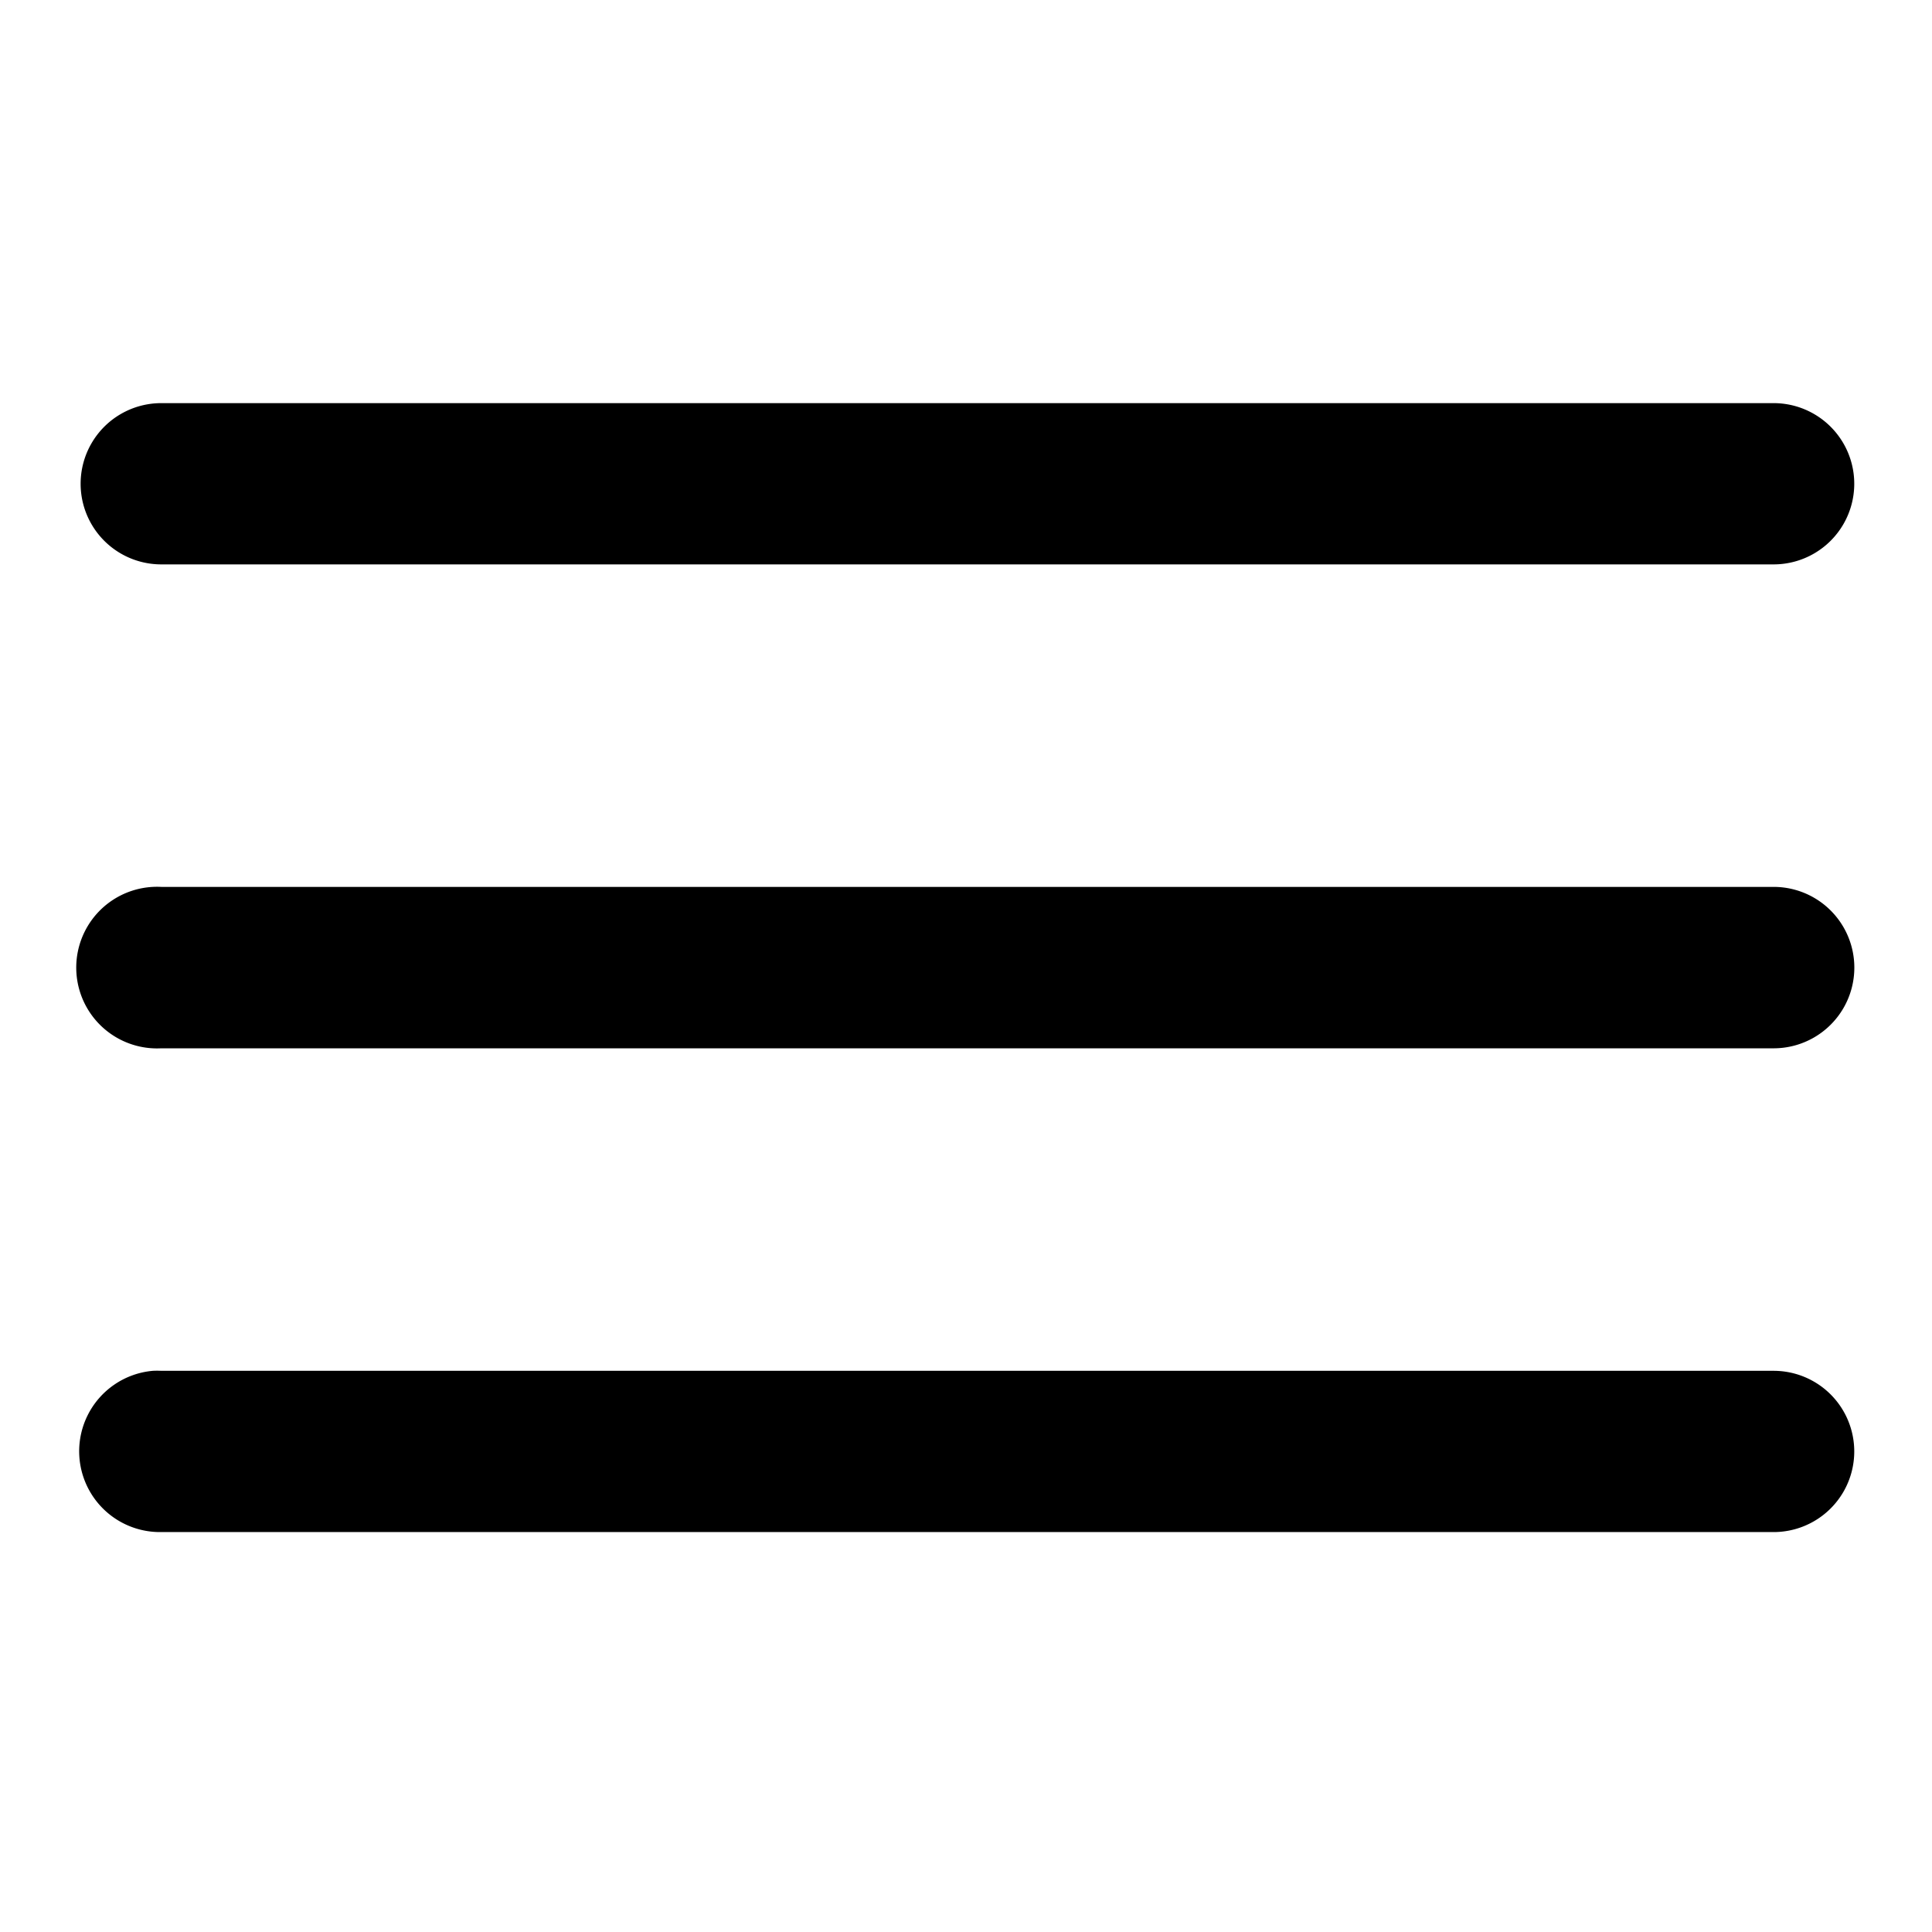
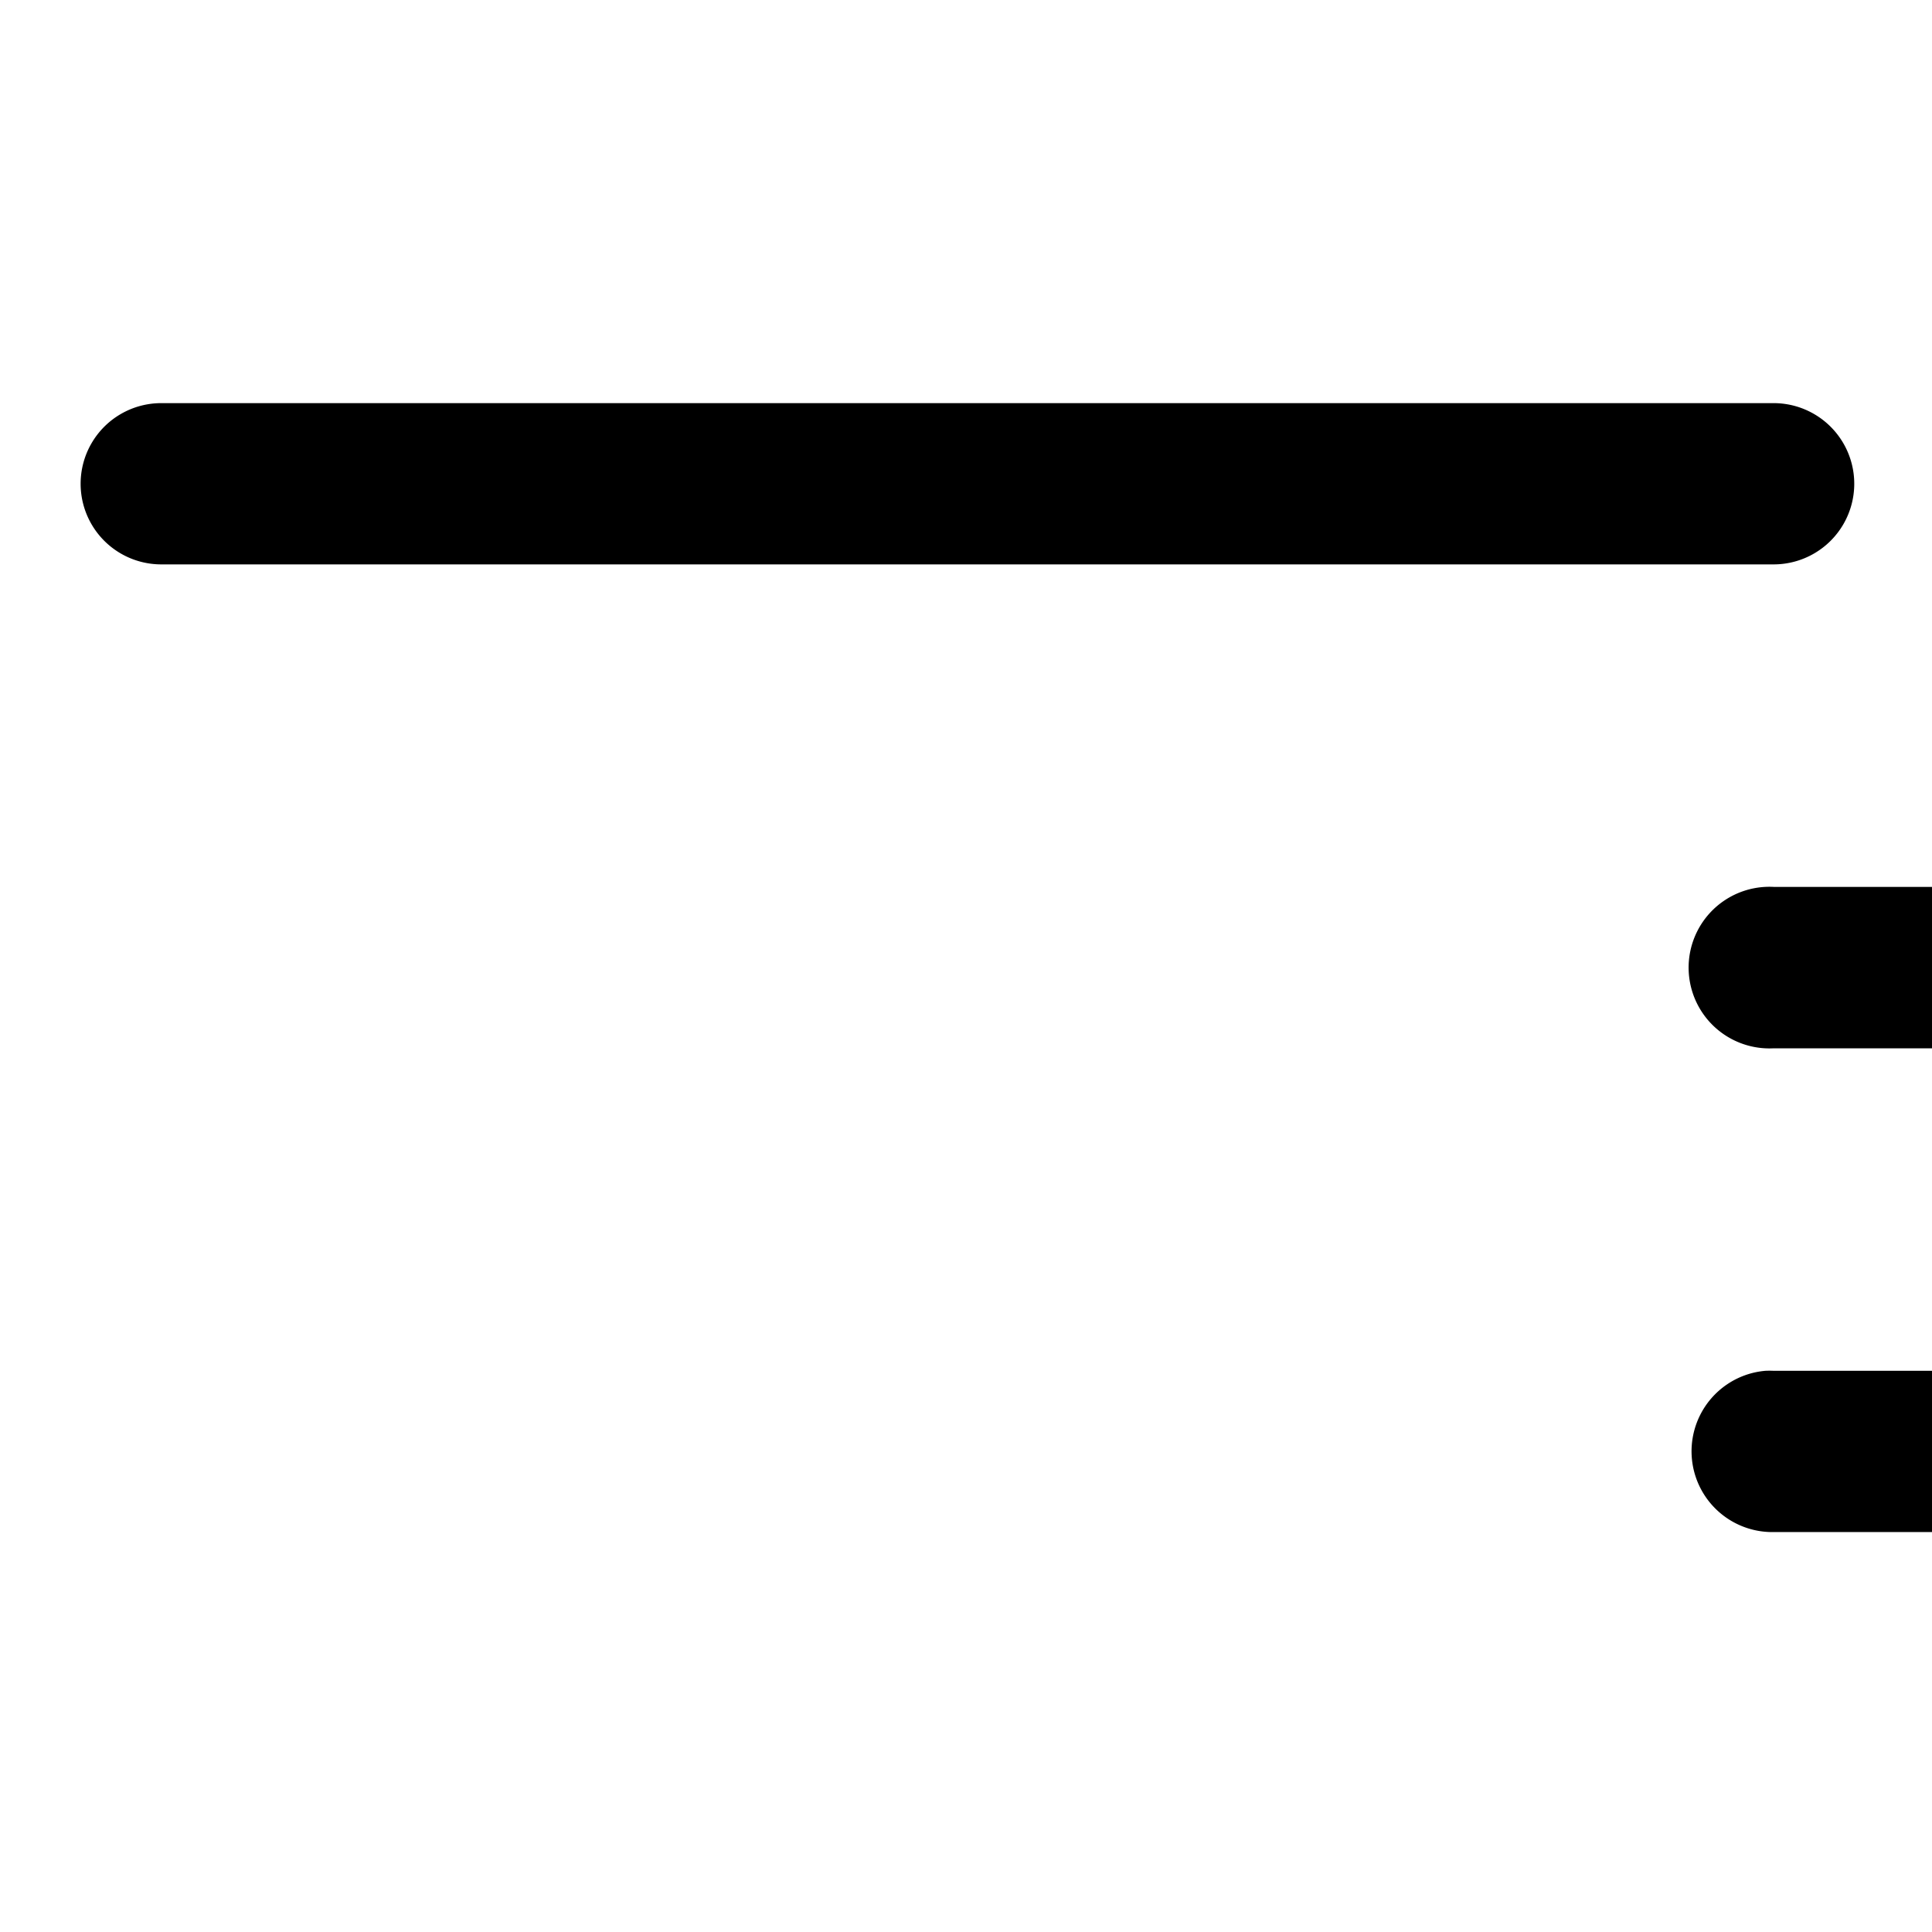
<svg xmlns="http://www.w3.org/2000/svg" id="svg8" height="512" viewBox="0 0 6.35 6.35" width="512">
  <g id="layer1" transform="translate(0 -290.65)">
-     <path id="path823" d="m2 5a1 1 0 0 0 0 2h19.998a1 1 0 1 0 0-2zm-.104 6a1.002 1.002 0 0 0 .104 2.002h19.998a1 1 0 0 0 0-2.002h-19.998a1 1 0 0 0 -.104 0zm0 6.002a1.002 1.002 0 0 0 .104 2h19.998a1 1 0 0 0 0-2h-19.998a1 1 0 0 0 -.104 0z" transform="matrix(.265 0 0 .265 0 290.65)" font-variant-ligatures="normal" font-variant-position="normal" font-variant-caps="normal" font-variant-numeric="normal" font-variant-alternates="normal" font-feature-settings="normal" text-indent="0" text-align="start" text-decoration-line="none" text-decoration-style="solid" text-decoration-color="rgb(0,0,0)" text-transform="none" text-orientation="mixed" white-space="normal" shape-padding="0" isolation="auto" mix-blend-mode="normal" solid-color="rgb(0,0,0)" solid-opacity="1" vector-effect="none" />
+     <path id="path823" d="m2 5a1 1 0 0 0 0 2h19.998a1 1 0 1 0 0-2m-.104 6a1.002 1.002 0 0 0 .104 2.002h19.998a1 1 0 0 0 0-2.002h-19.998a1 1 0 0 0 -.104 0zm0 6.002a1.002 1.002 0 0 0 .104 2h19.998a1 1 0 0 0 0-2h-19.998a1 1 0 0 0 -.104 0z" transform="matrix(.265 0 0 .265 0 290.65)" font-variant-ligatures="normal" font-variant-position="normal" font-variant-caps="normal" font-variant-numeric="normal" font-variant-alternates="normal" font-feature-settings="normal" text-indent="0" text-align="start" text-decoration-line="none" text-decoration-style="solid" text-decoration-color="rgb(0,0,0)" text-transform="none" text-orientation="mixed" white-space="normal" shape-padding="0" isolation="auto" mix-blend-mode="normal" solid-color="rgb(0,0,0)" solid-opacity="1" vector-effect="none" />
  </g>
</svg>